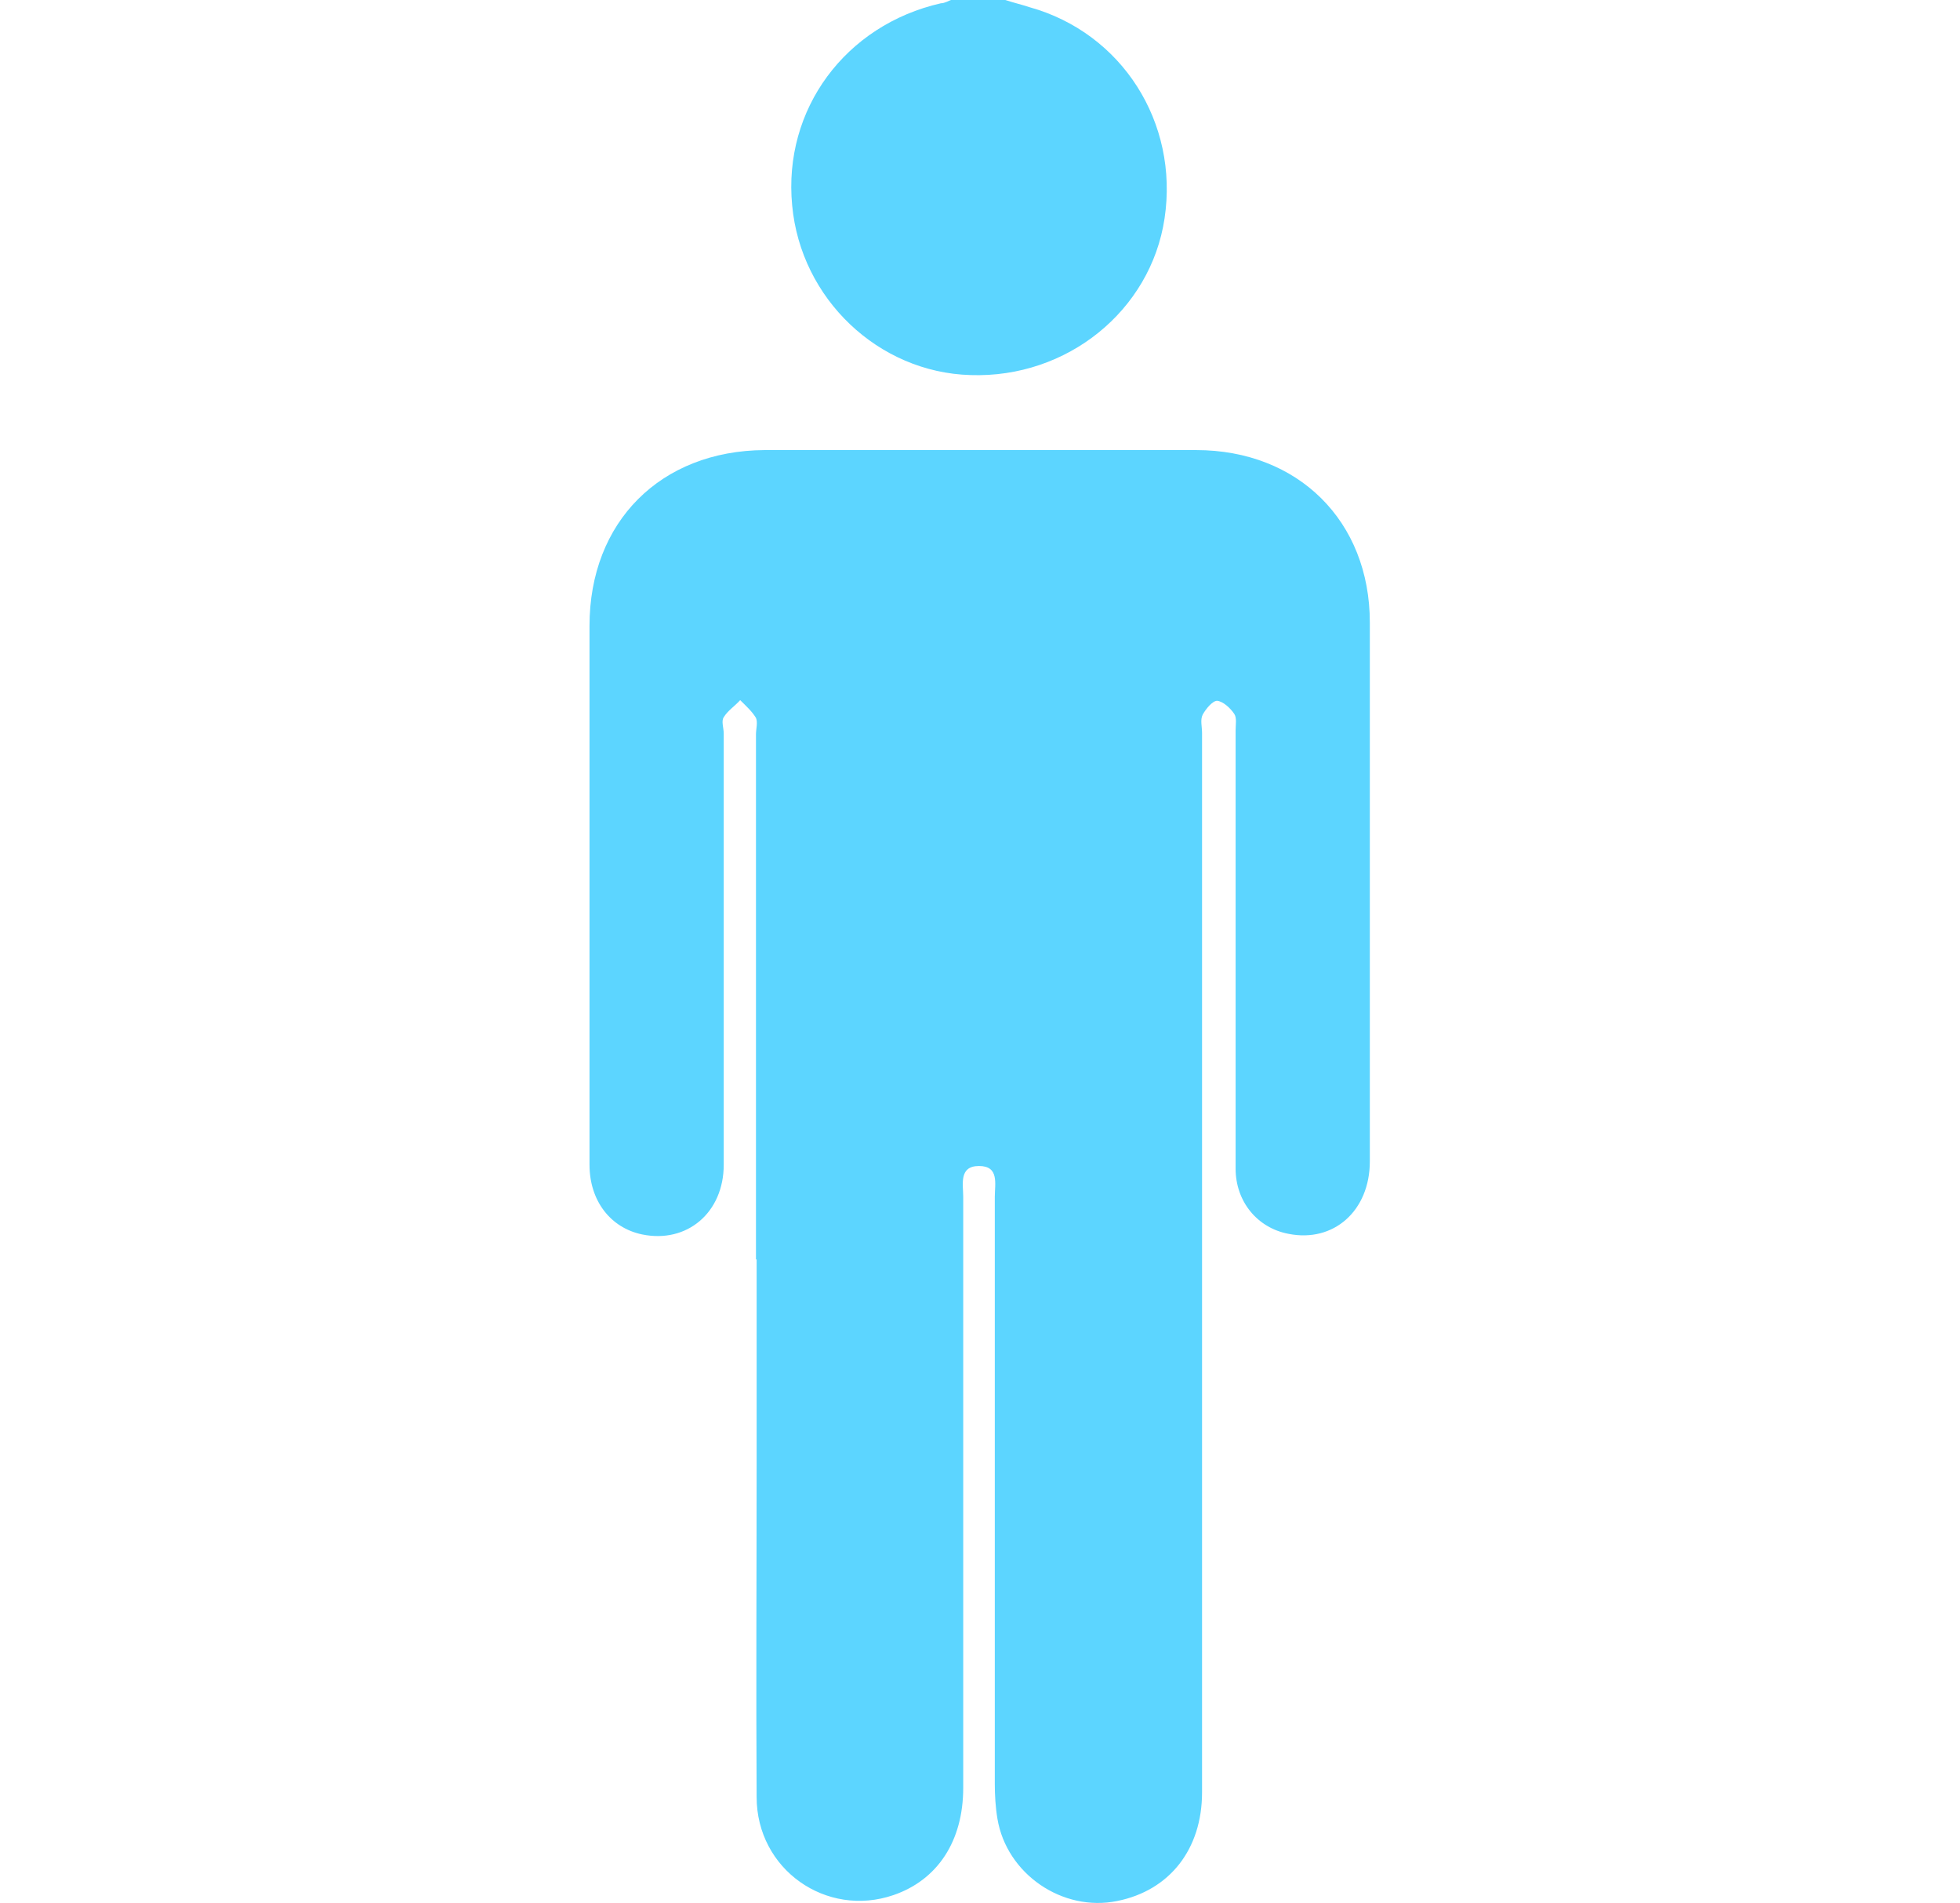
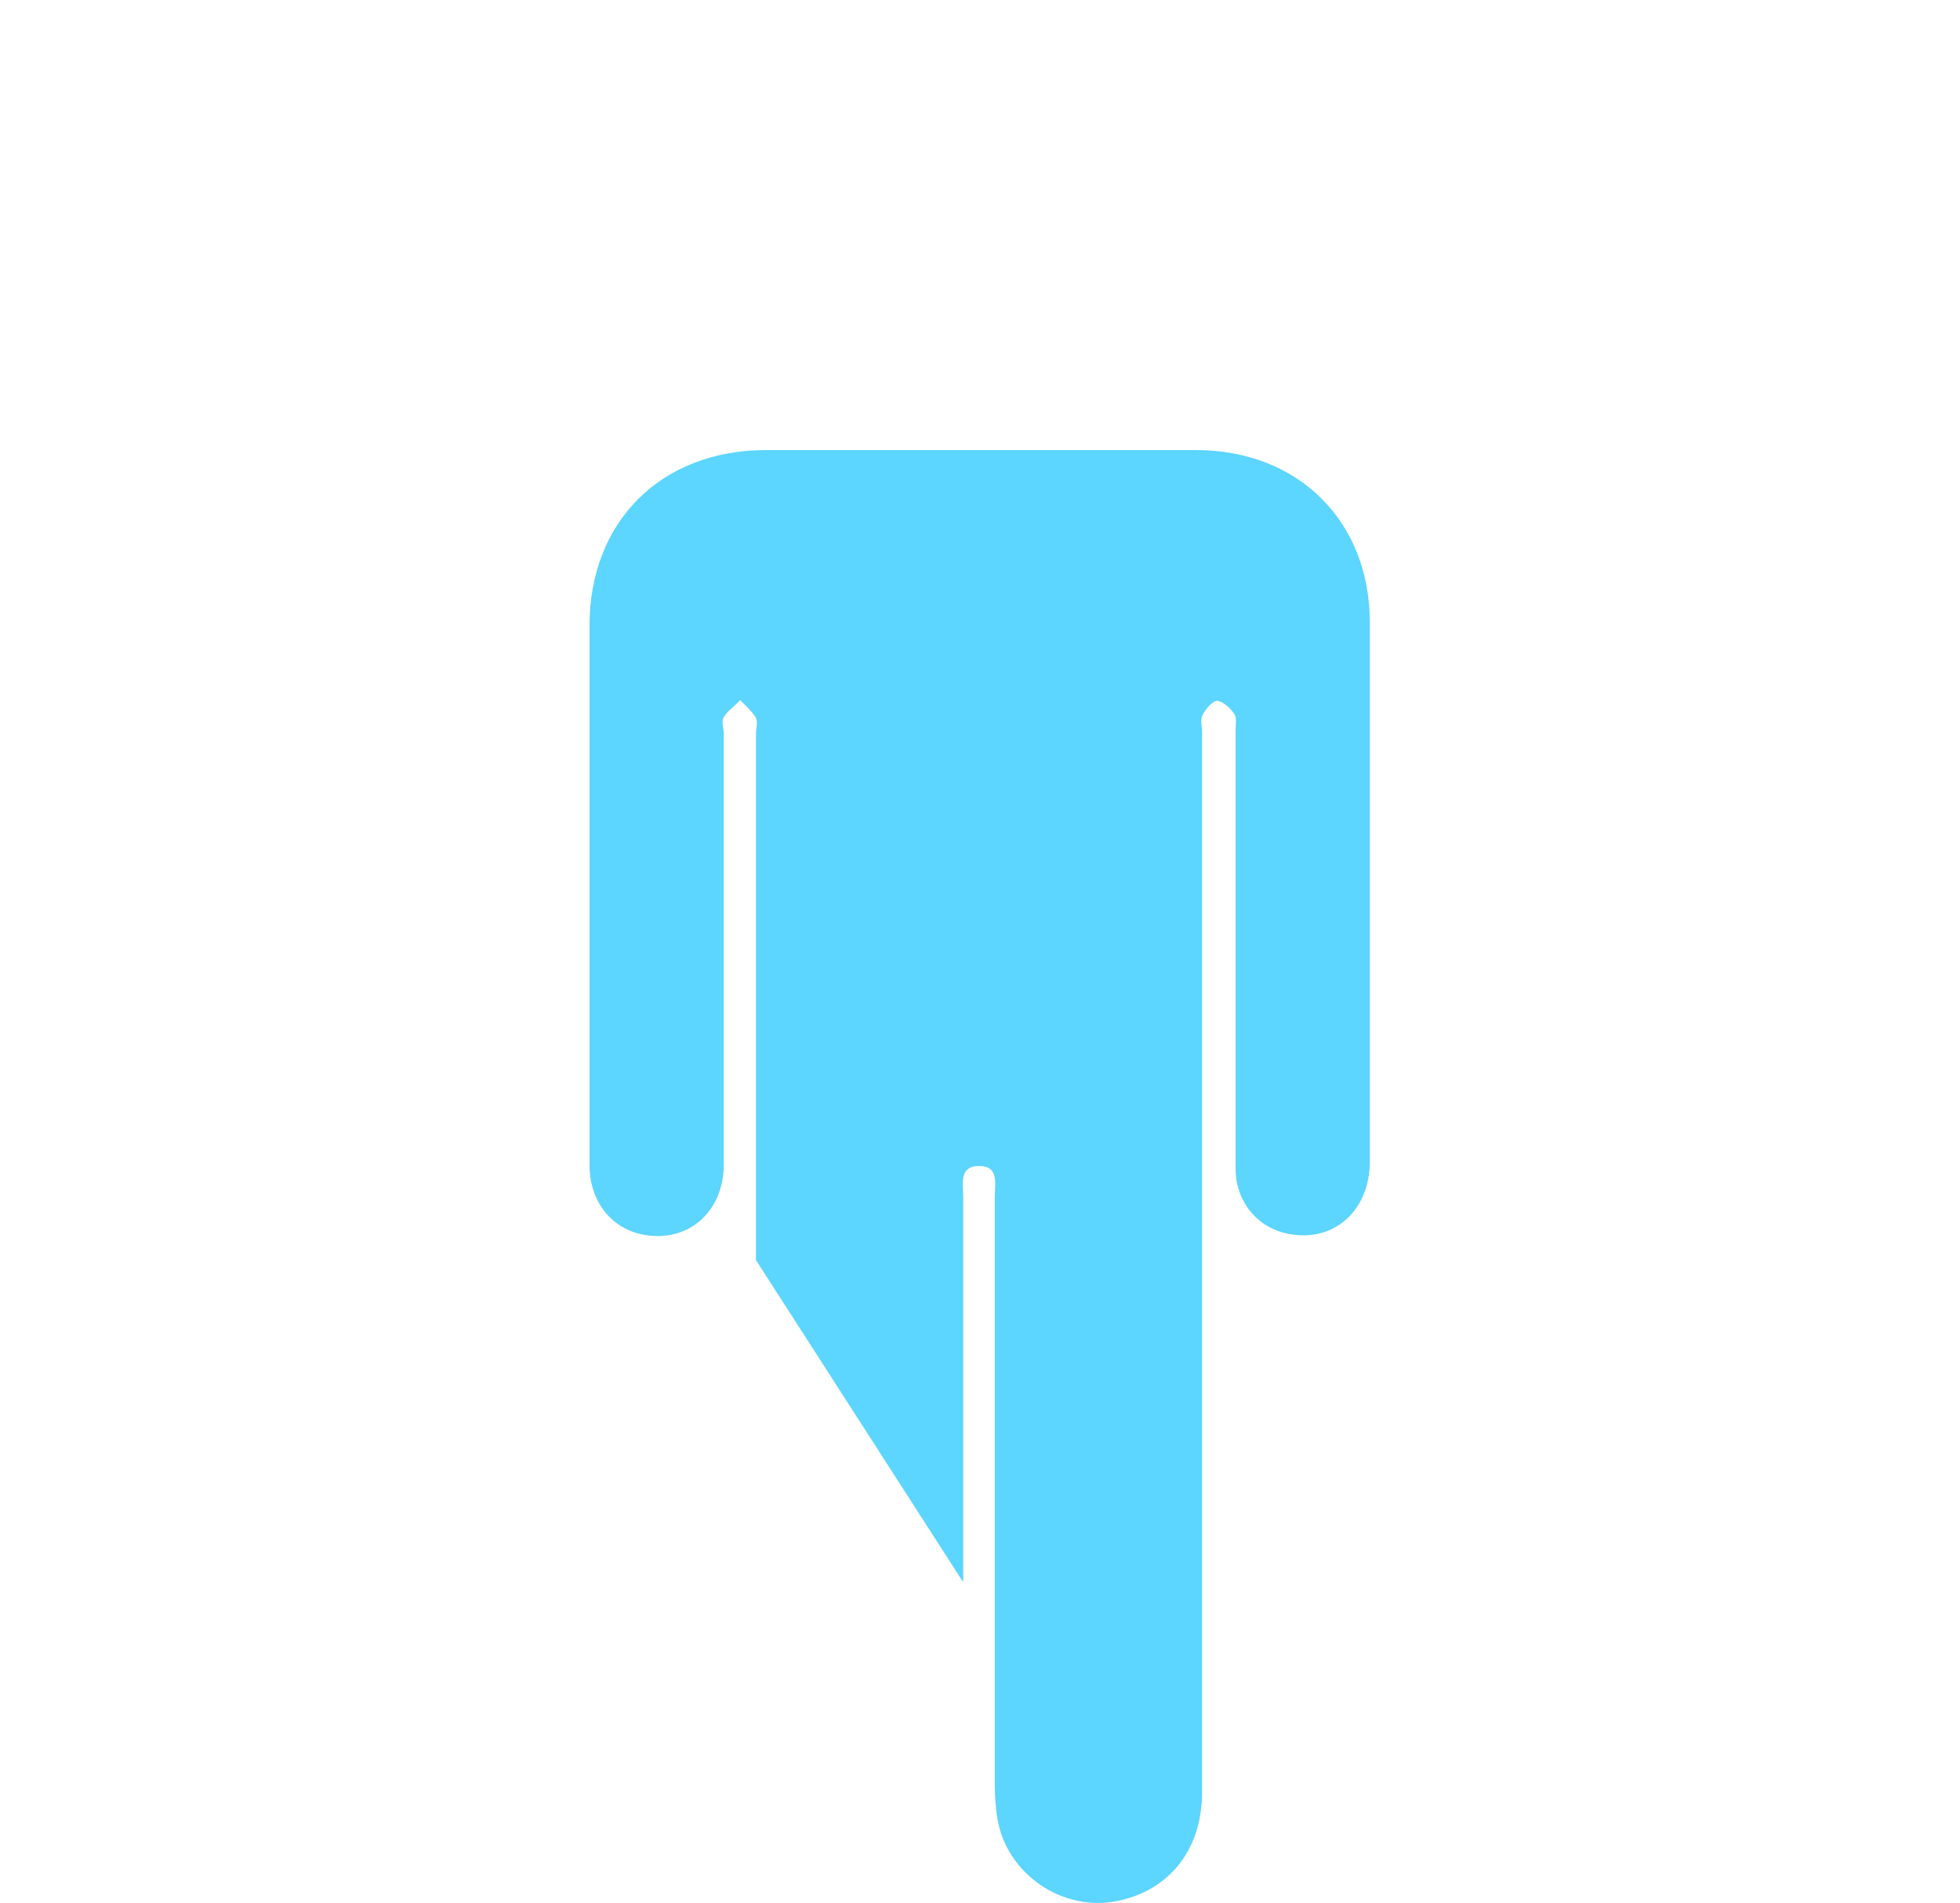
<svg xmlns="http://www.w3.org/2000/svg" id="Capa_1" viewBox="0 0 29.79 28.92">
  <defs>
    <style>      .st0 {        fill: #5cd5ff;      }    </style>
  </defs>
-   <path class="st0" d="M15.28,0c.12.04.25.07.37.11,1.4.39,2.27,1.75,2.05,3.21-.21,1.4-1.48,2.43-2.95,2.38-1.4-.04-2.58-1.16-2.71-2.58-.14-1.46.81-2.74,2.26-3.07.06,0,.12-.04.18-.06h.8Z" />
-   <path class="st0" d="M11.49,19.15v-7.99c0-.08.03-.18,0-.25-.06-.1-.15-.18-.24-.27-.08.09-.19.16-.25.26-.04.06,0,.16,0,.25v6.55c0,.73-.56,1.2-1.24,1.06-.48-.1-.8-.51-.8-1.06v-8.19c0-1.58,1.08-2.66,2.66-2.67h6.56c1.55,0,2.64,1.08,2.64,2.62v8.19c0,.75-.55,1.24-1.24,1.1-.47-.09-.8-.49-.8-.99v-6.66c0-.09.02-.19-.02-.25-.06-.09-.17-.19-.26-.2-.07,0-.17.12-.22.21-.04.08-.01.18-.01.28v16.1c0,.86-.49,1.49-1.29,1.65-.83.17-1.68-.41-1.82-1.25-.03-.18-.04-.36-.04-.53v-8.92c0-.2.07-.47-.24-.47s-.24.28-.24.47v8.98c0,.81-.39,1.4-1.06,1.63-1.02.35-2.08-.39-2.08-1.49-.01-1.68,0-3.35,0-5.03v-3.14h-.01Z" />
+   <path class="st0" d="M11.49,19.15v-7.99c0-.08.03-.18,0-.25-.06-.1-.15-.18-.24-.27-.08.09-.19.16-.25.26-.04.06,0,.16,0,.25v6.55c0,.73-.56,1.2-1.24,1.06-.48-.1-.8-.51-.8-1.06v-8.19c0-1.58,1.08-2.66,2.66-2.67h6.56c1.55,0,2.64,1.08,2.64,2.62v8.19c0,.75-.55,1.24-1.24,1.1-.47-.09-.8-.49-.8-.99v-6.66c0-.09.02-.19-.02-.25-.06-.09-.17-.19-.26-.2-.07,0-.17.12-.22.21-.04.08-.01.18-.01.28v16.1c0,.86-.49,1.49-1.29,1.65-.83.17-1.68-.41-1.82-1.25-.03-.18-.04-.36-.04-.53v-8.92c0-.2.07-.47-.24-.47s-.24.28-.24.47v8.98v-3.14h-.01Z" />
</svg>